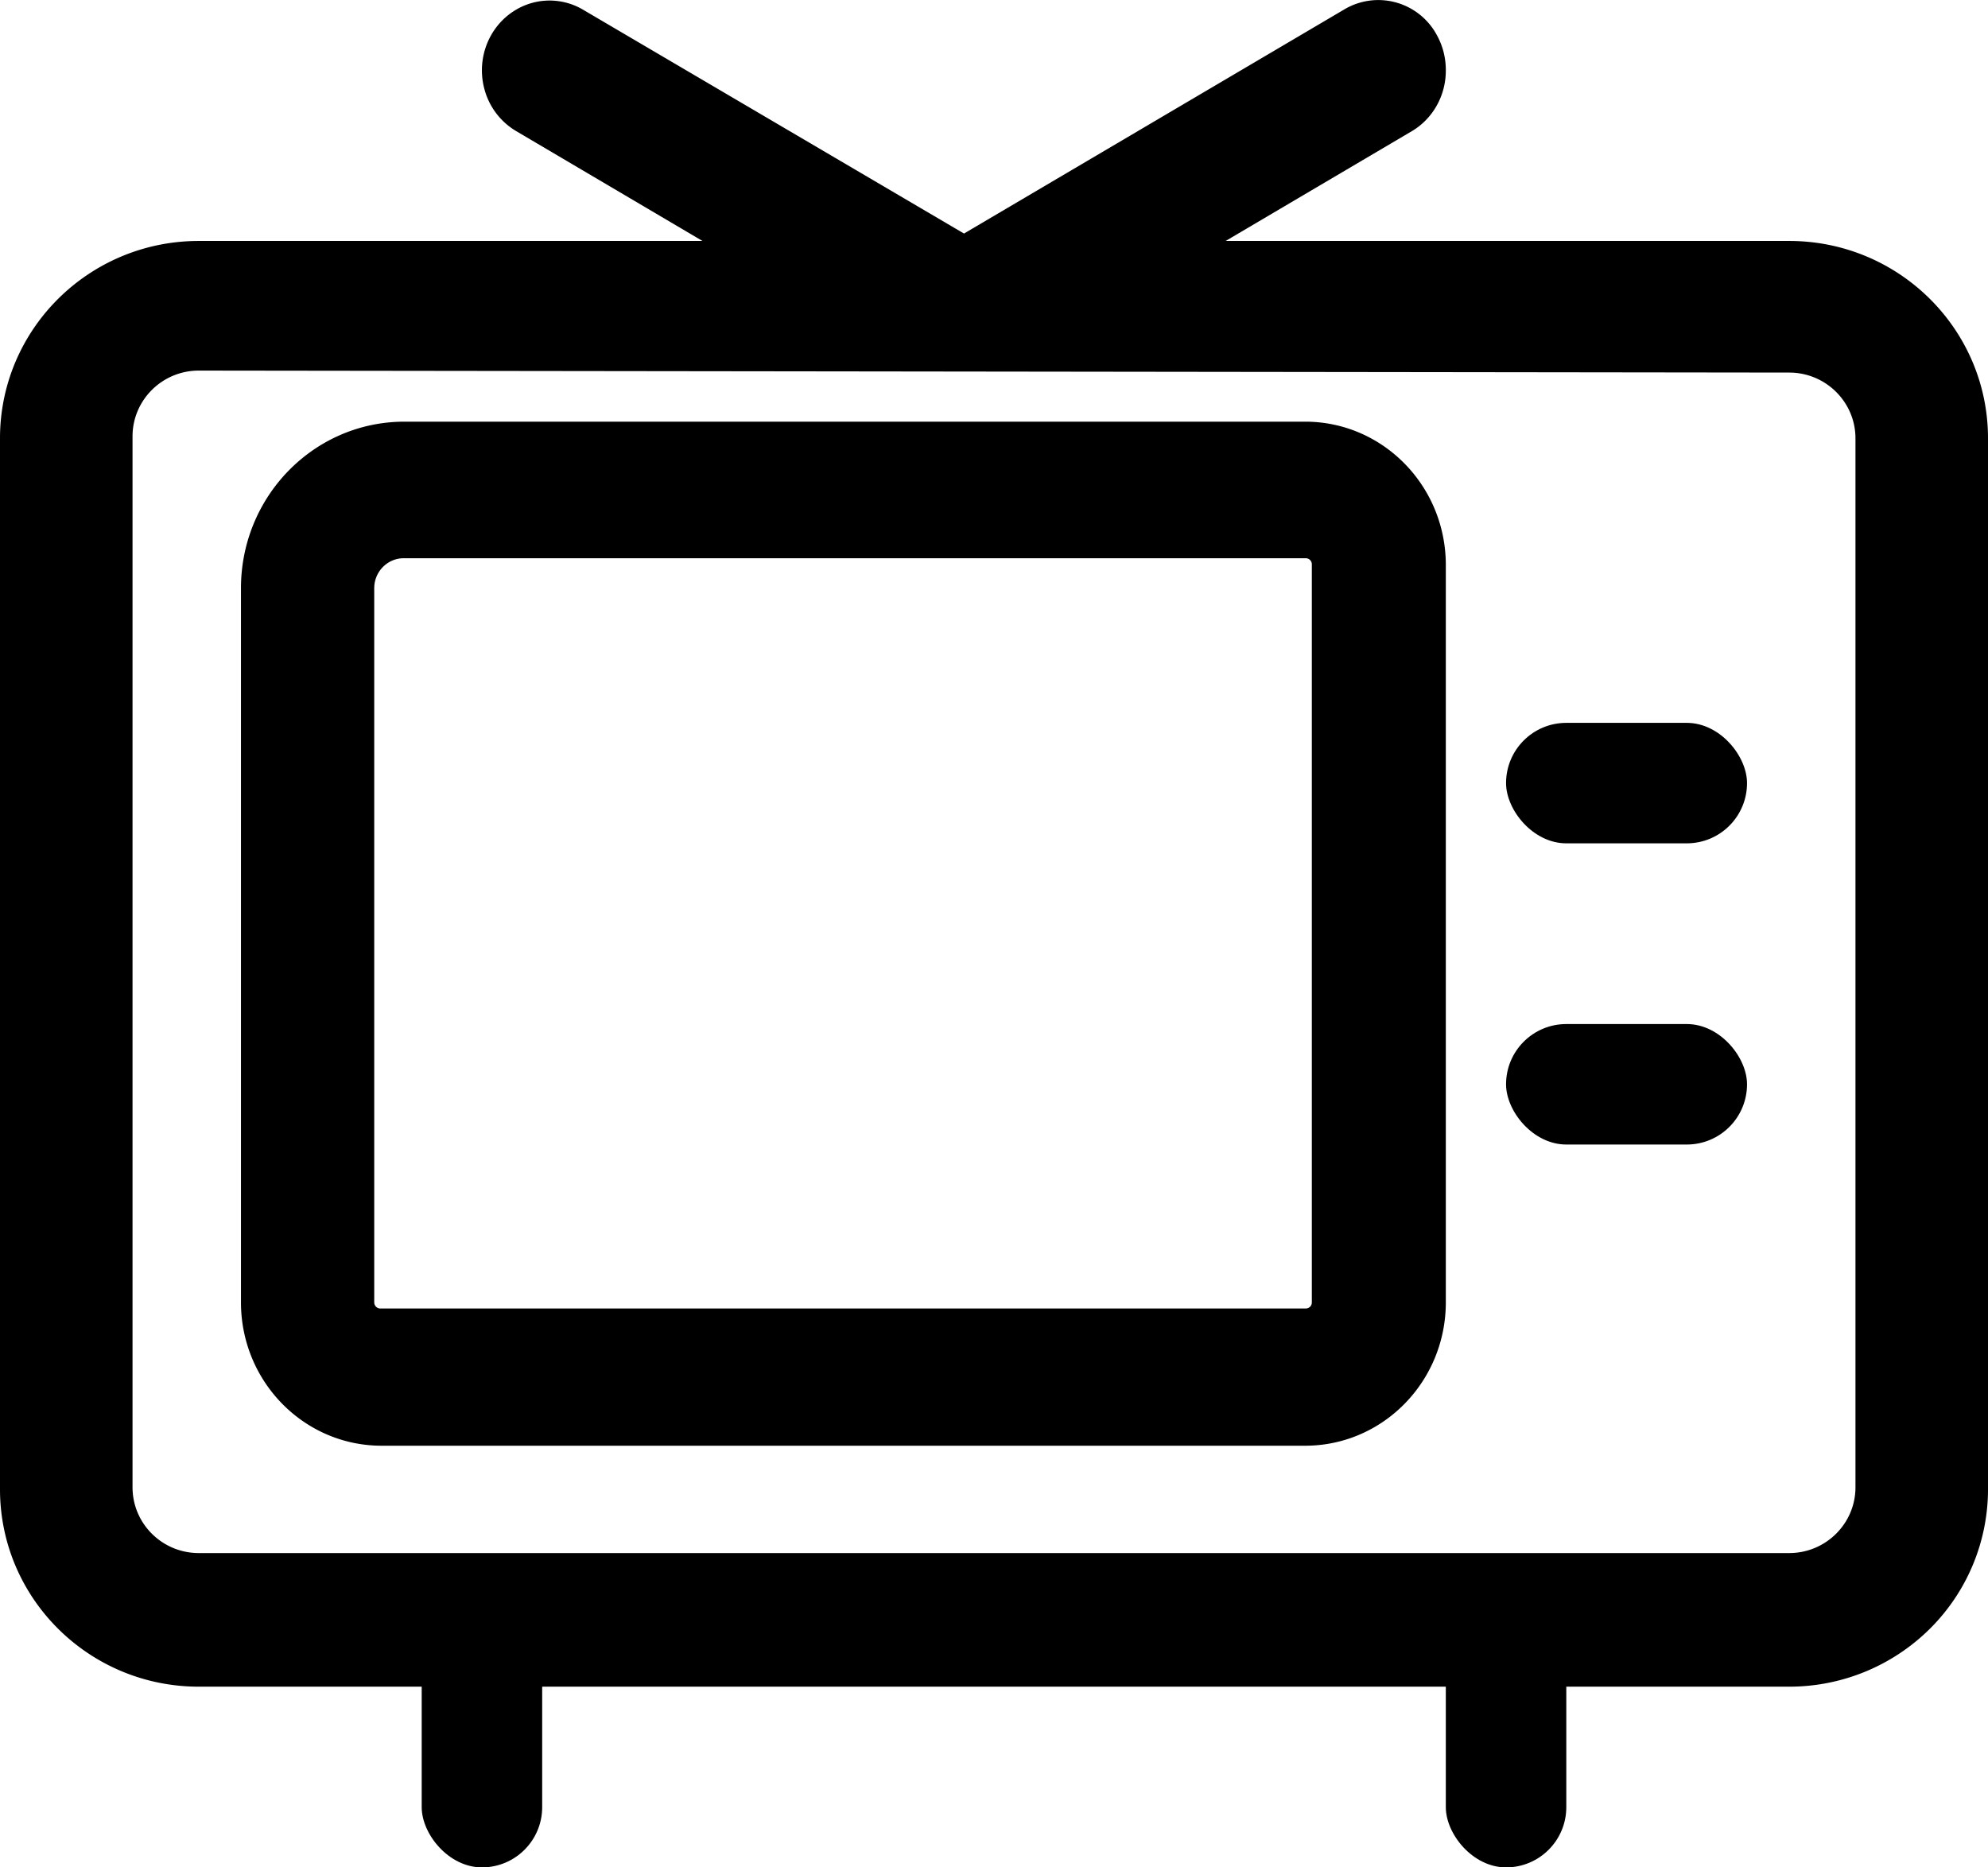
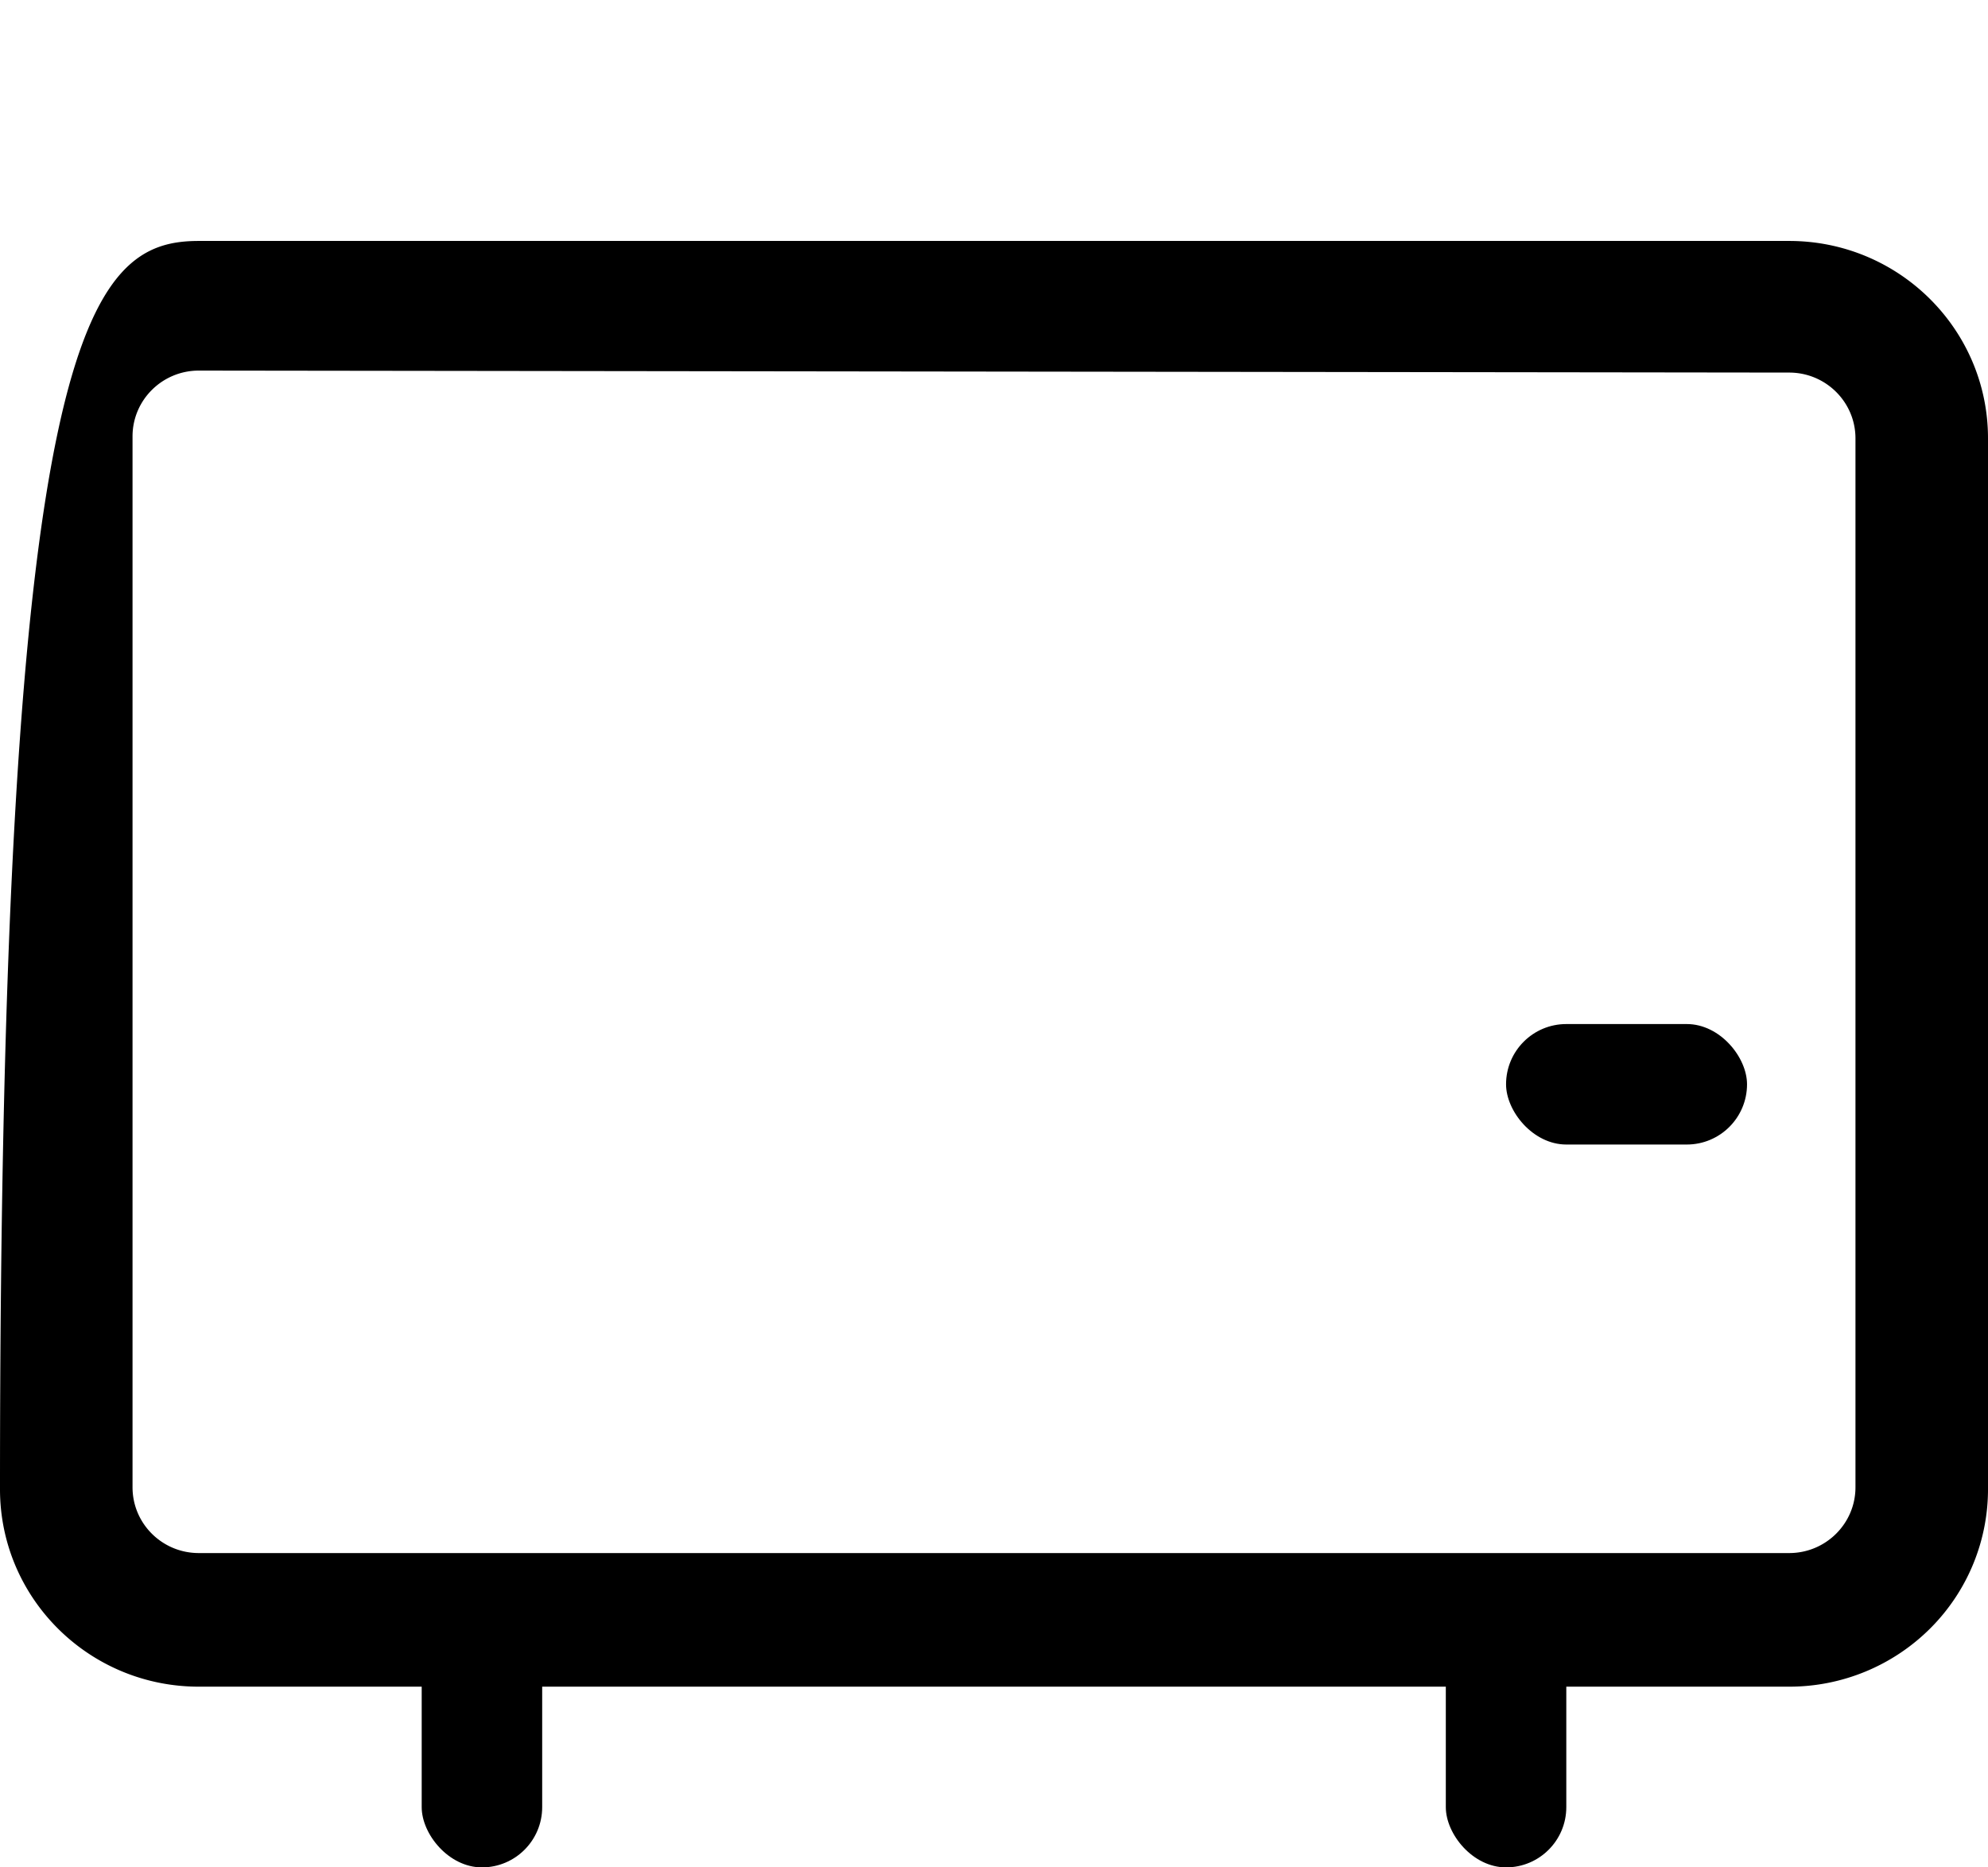
<svg xmlns="http://www.w3.org/2000/svg" width="33" height="31">
  <defs>
    <filter id="a">
      <feColorMatrix in="SourceGraphic" values="0 0 0 0 0.902 0 0 0 0 0.376 0 0 0 0 0.027 0 0 0 1 0" />
    </filter>
  </defs>
  <g filter="url(#a)" fill="none" fill-rule="evenodd">
    <g fill="#000" fill-rule="nonzero">
-       <rect x="25" y="12" width="4" height="2" rx="1" />
      <rect x="25" y="17" width="4" height="2" rx="1" />
      <rect x="24" y="27" width="2" height="4" rx="1" />
      <rect x="7" y="27" width="2" height="4" rx="1" />
-       <path d="M29.7 28H3.3C1.477 28 0 26.533 0 24.723V7.277C0 5.467 1.477 4 3.3 4h26.4C31.522 4 33 5.467 33 7.277V24.69a3.266 3.266 0 01-.955 2.339A3.312 3.312 0 0129.7 28zM3.3 6.152c-.608 0-1.1.49-1.1 1.092V24.69c0 .603.492 1.092 1.1 1.092h26.4c.607 0 1.1-.489 1.1-1.092V7.277c0-.603-.493-1.092-1.1-1.092L3.3 6.152z" />
-       <path d="M21.676 24H6.324C5.043 23.994 4.006 22.937 4 21.631V9.754C4.006 8.231 5.219 7 6.713 7h14.963c1.281.006 2.318 1.063 2.324 2.369V21.62c0 1.31-1.038 2.374-2.324 2.38zM6.702 9.267c-.27 0-.49.223-.49.498V21.62c0 .056.045.102.1.102h15.364a.1.1 0 00.1-.102V9.369a.101.101 0 00-.1-.102H6.702zM24 1.167c.002.416-.212.8-.56 1.008L18.65 5h-5.294l-4.79-2.825a1.153 1.153 0 01-.527-.704A1.19 1.19 0 018.15.588c.2-.356.566-.576.965-.579.196-.001.39.05.56.15l6.327 3.718L22.329.148a1.103 1.103 0 011.525.44c.097.177.147.376.146.58z" />
+       <path d="M29.7 28H3.3C1.477 28 0 26.533 0 24.723C0 5.467 1.477 4 3.3 4h26.4C31.522 4 33 5.467 33 7.277V24.69a3.266 3.266 0 01-.955 2.339A3.312 3.312 0 0129.7 28zM3.3 6.152c-.608 0-1.1.49-1.1 1.092V24.69c0 .603.492 1.092 1.1 1.092h26.4c.607 0 1.1-.489 1.1-1.092V7.277c0-.603-.493-1.092-1.1-1.092L3.3 6.152z" />
    </g>
  </g>
</svg>